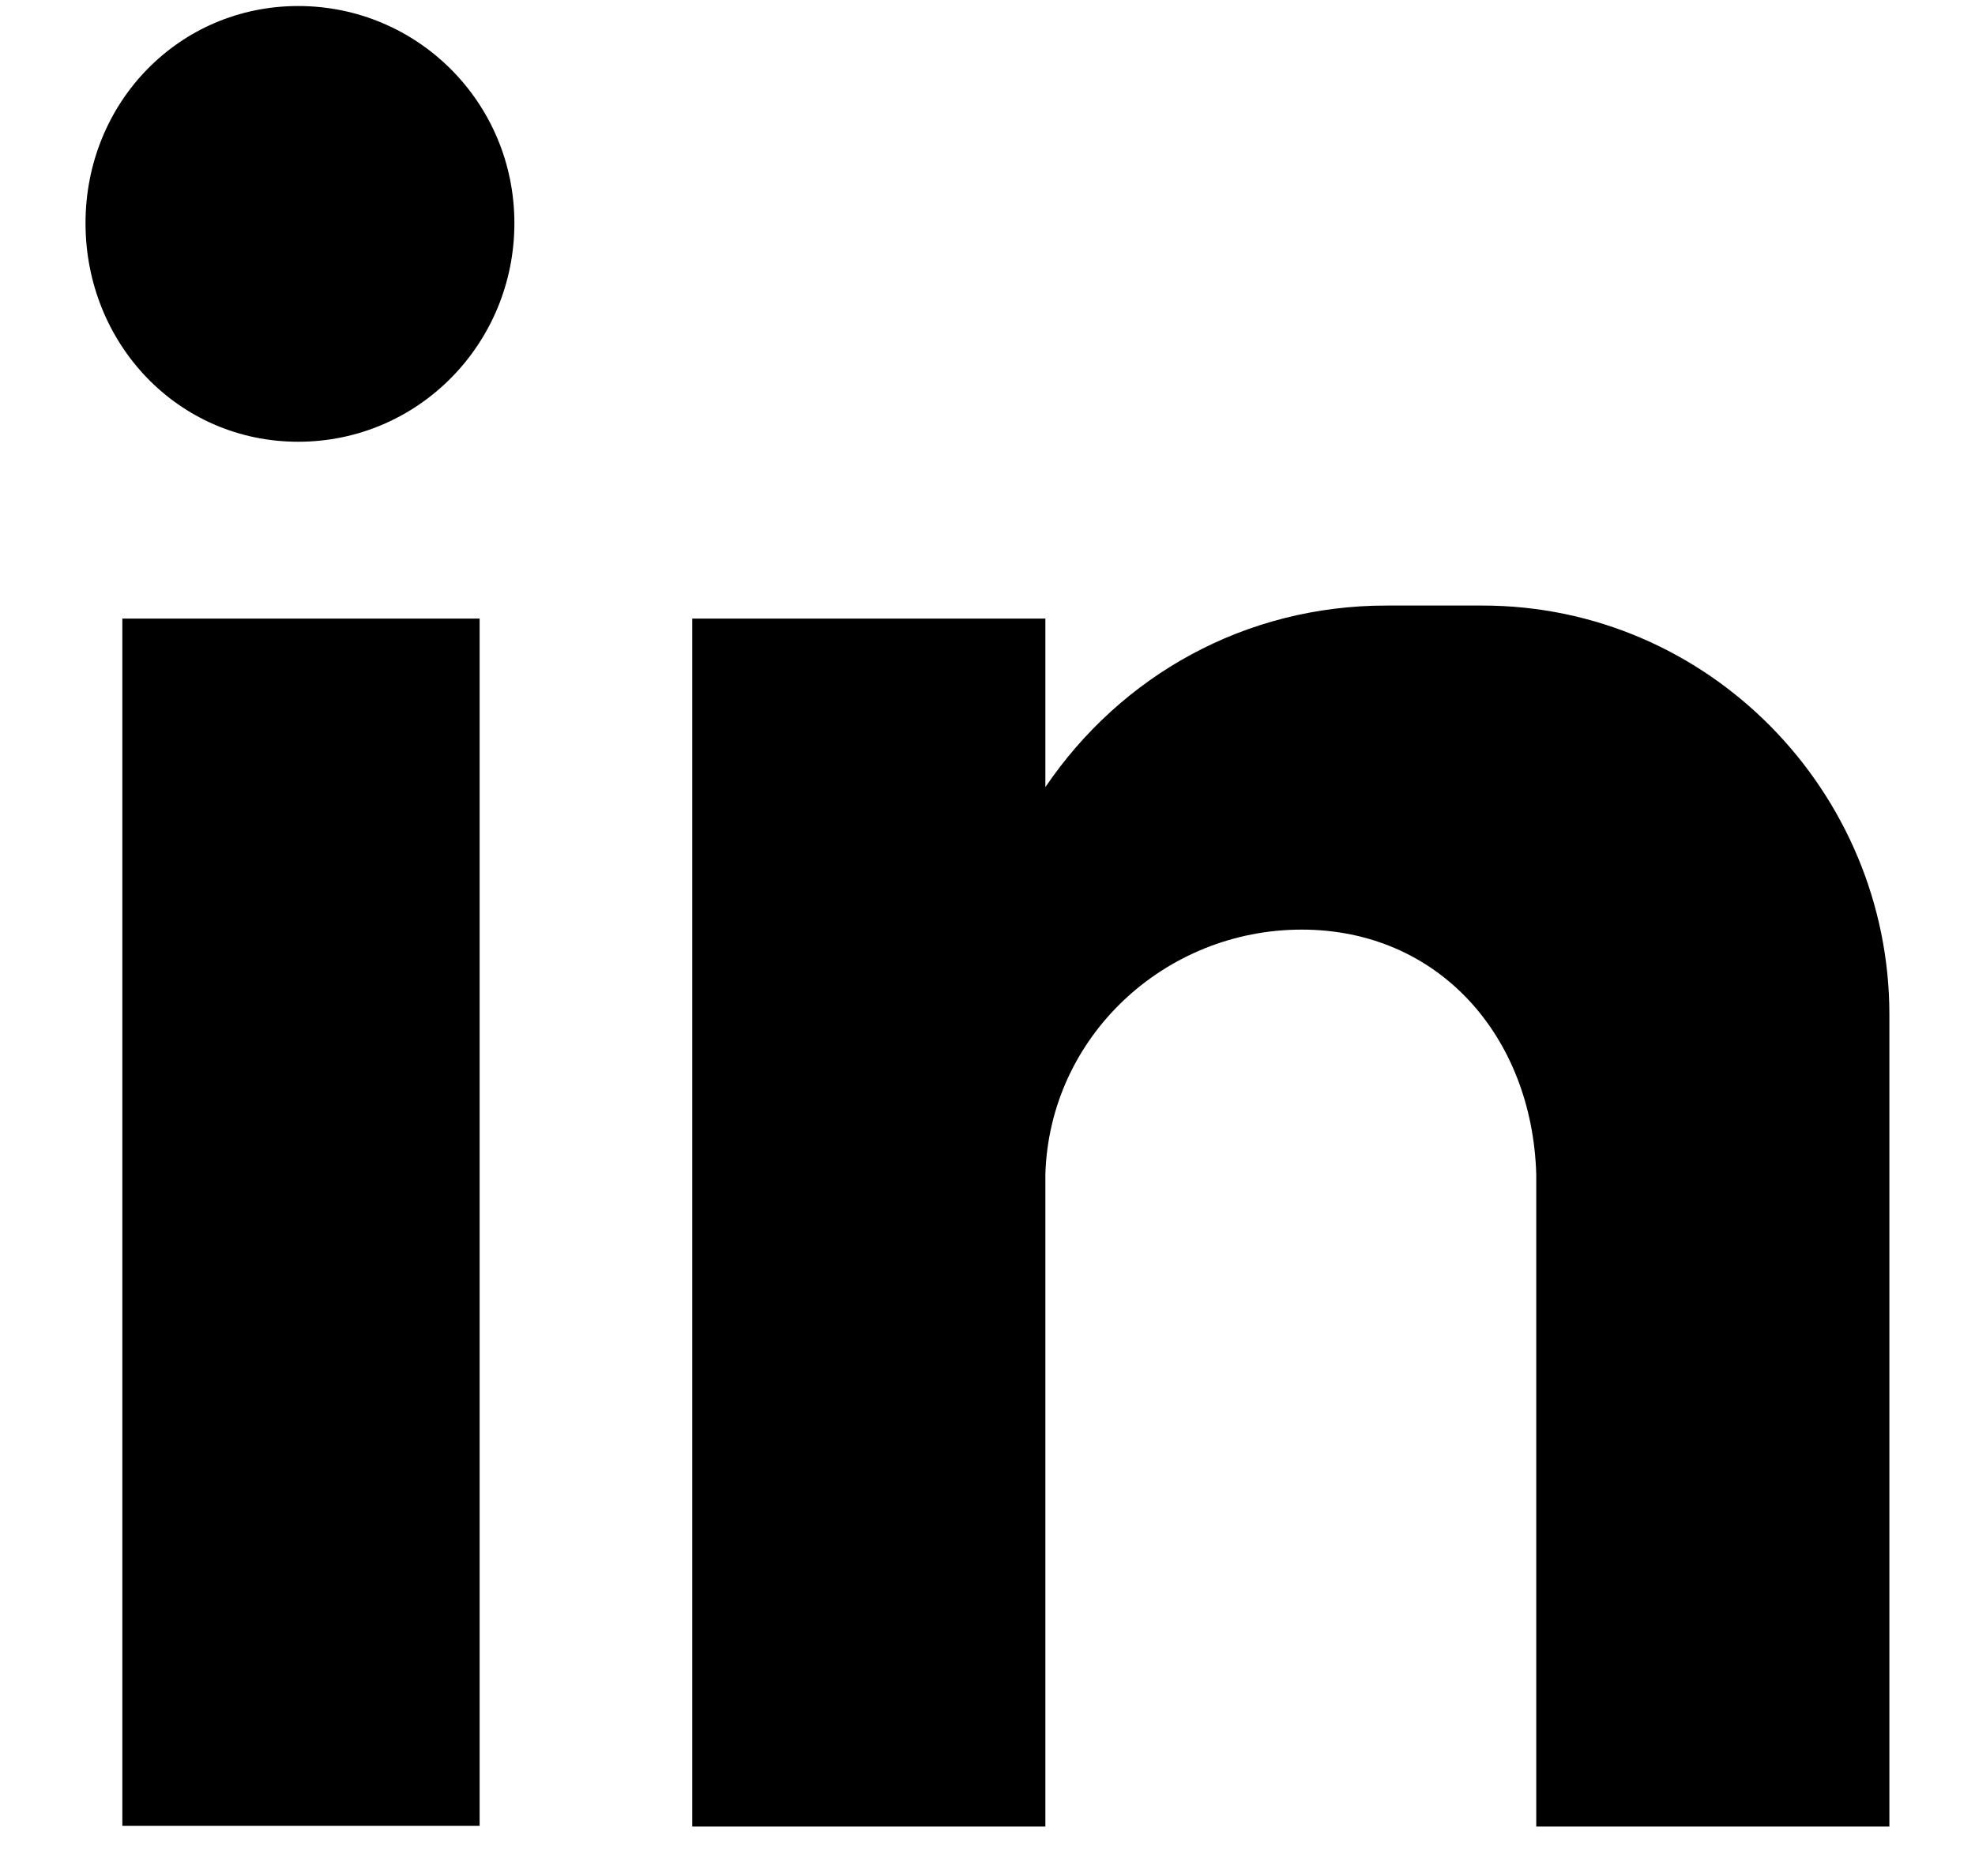
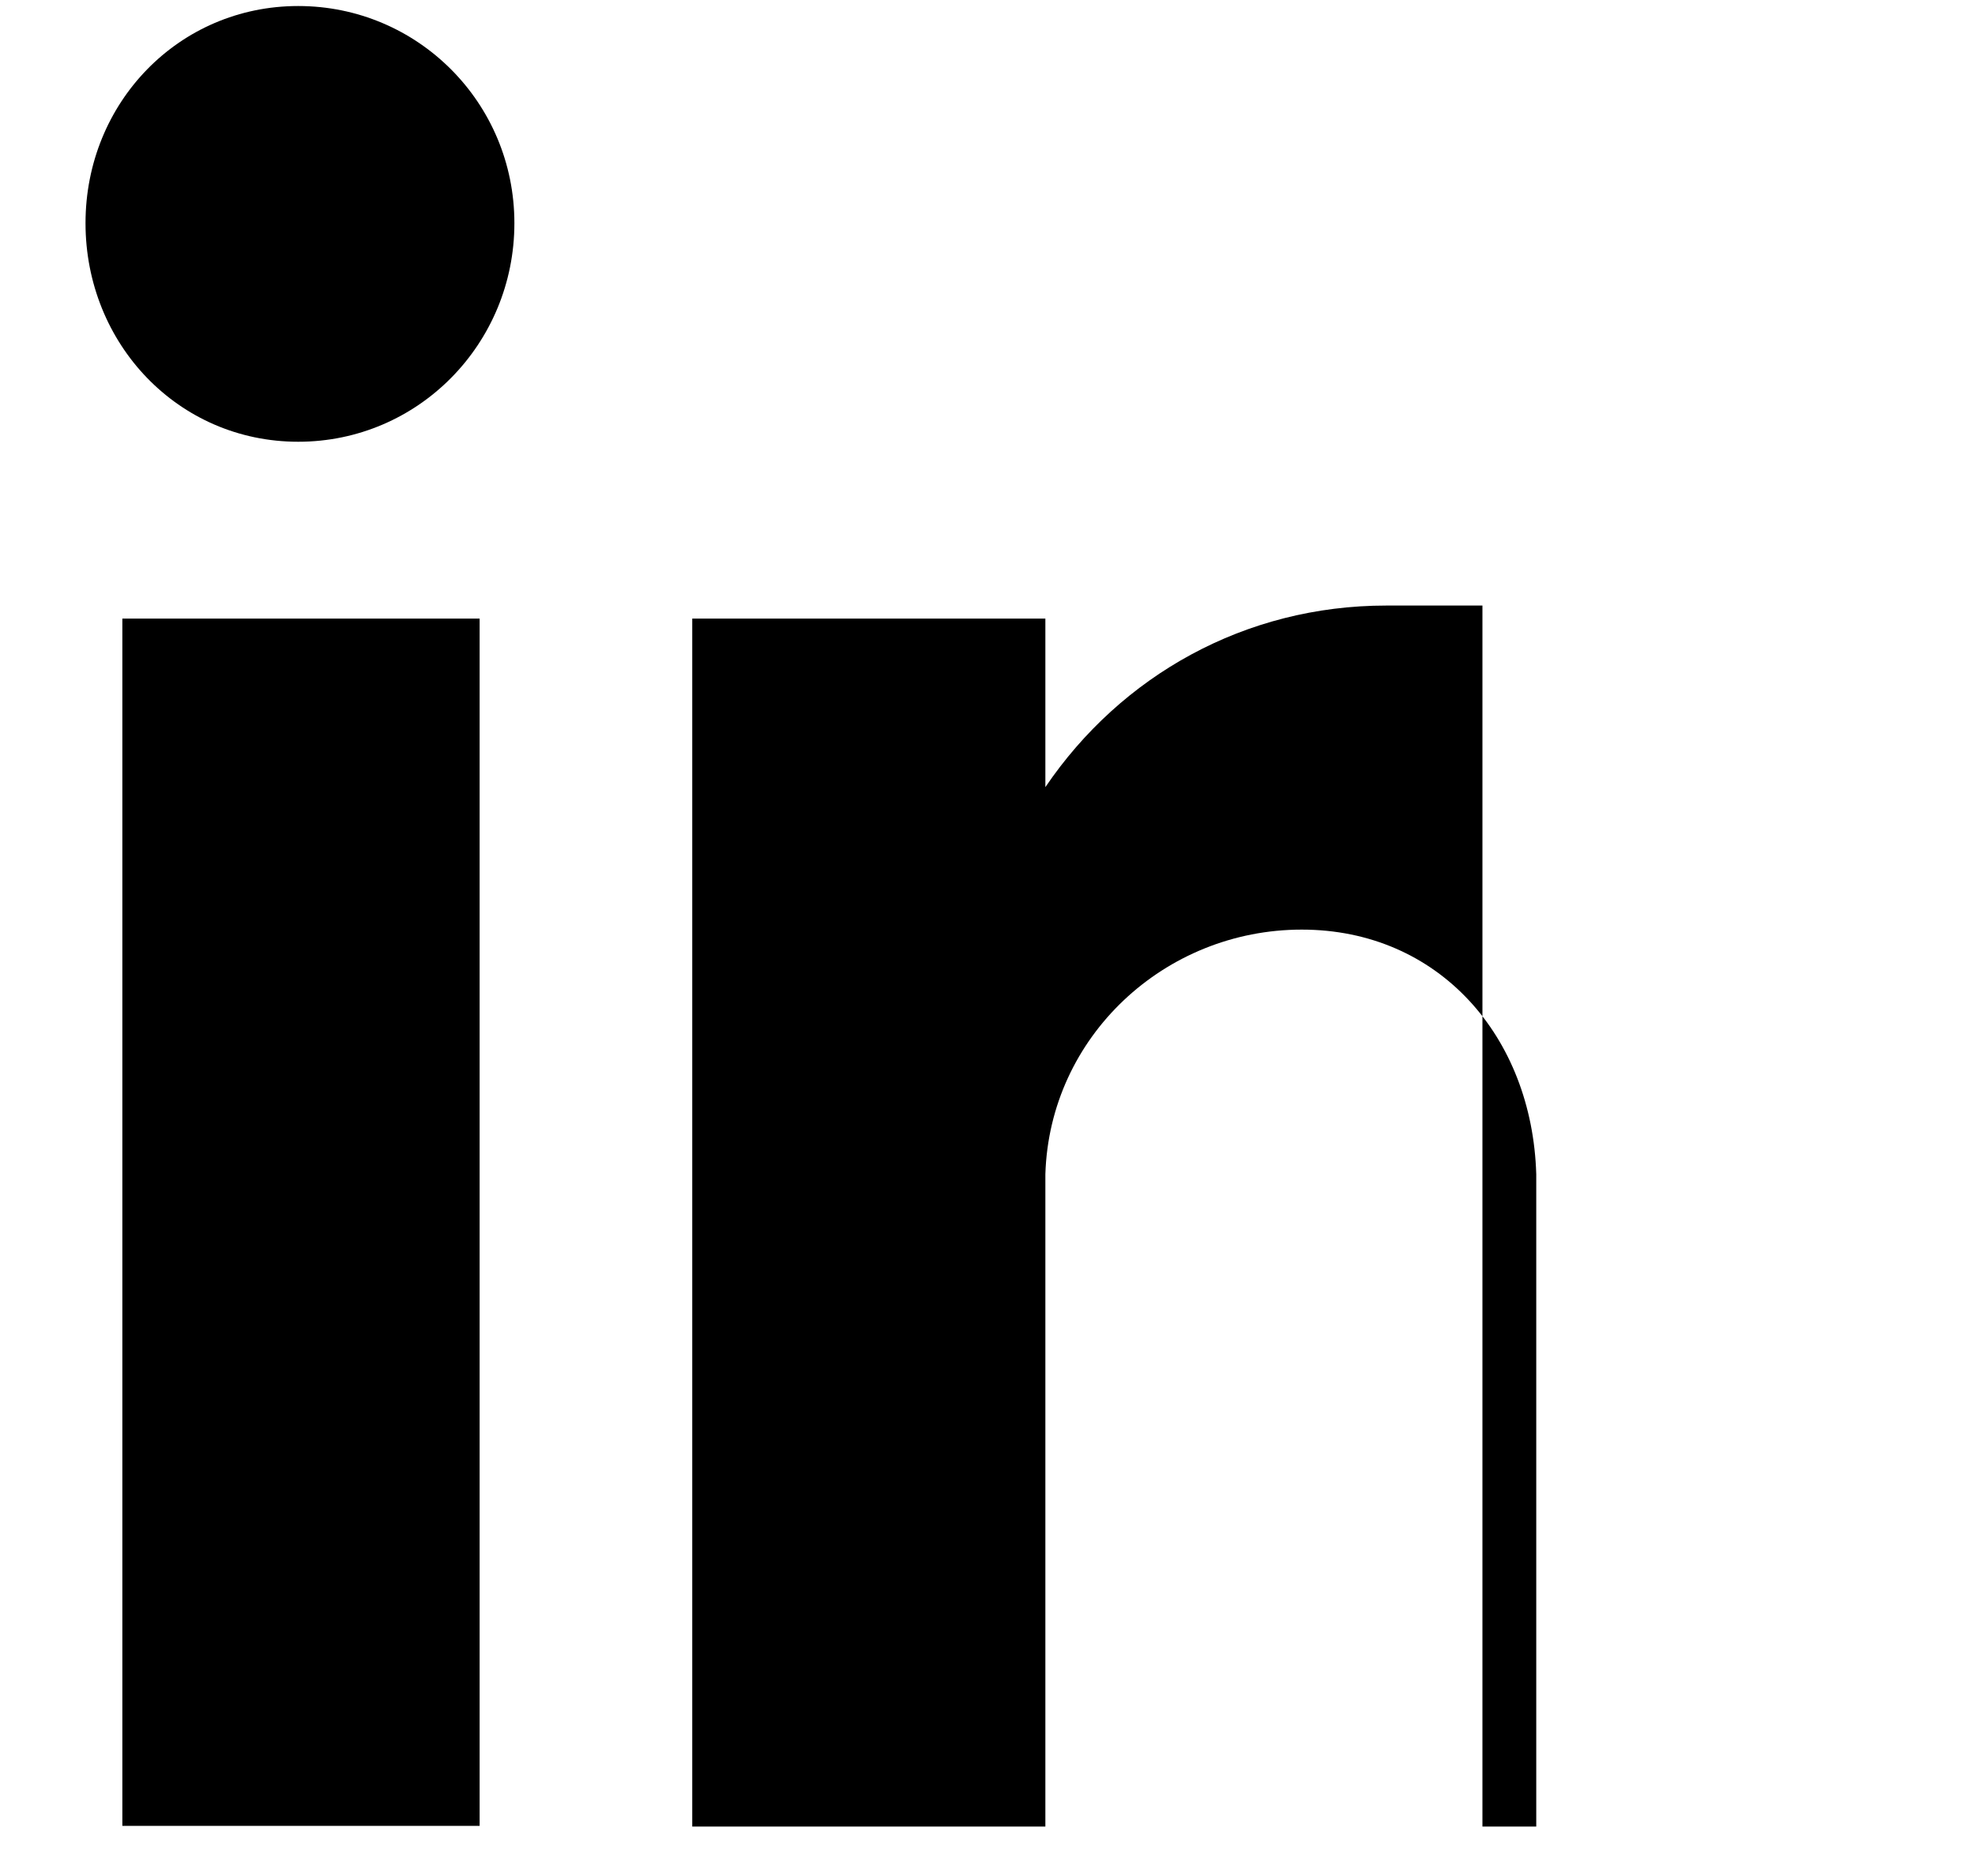
<svg xmlns="http://www.w3.org/2000/svg" width="20" height="19" viewBox="0 0 20 19" fill="none">
-   <path fill-rule="evenodd" clip-rule="evenodd" d="M7.01 6.265H10.586V7.972C11.353 6.841 12.609 6.133 14.038 6.133H15.012C17.304 6.133 19.133 8.02 19.133 10.276V18.499H15.557V11.893C15.516 10.498 14.57 9.415 13.182 9.415C11.795 9.415 10.628 10.498 10.586 11.893V18.499H7.01V6.272V6.265ZM3.02 0.061C4.228 0.061 5.209 1.039 5.209 2.26C5.209 3.482 4.235 4.474 3.02 4.474C1.805 4.474 0.866 3.482 0.866 2.26C0.866 1.039 1.812 0.061 3.02 0.061ZM1.239 6.265H4.857V18.492H1.239V6.265Z" fill="black" />
+   <path fill-rule="evenodd" clip-rule="evenodd" d="M7.01 6.265H10.586V7.972C11.353 6.841 12.609 6.133 14.038 6.133H15.012V18.499H15.557V11.893C15.516 10.498 14.57 9.415 13.182 9.415C11.795 9.415 10.628 10.498 10.586 11.893V18.499H7.01V6.272V6.265ZM3.02 0.061C4.228 0.061 5.209 1.039 5.209 2.26C5.209 3.482 4.235 4.474 3.02 4.474C1.805 4.474 0.866 3.482 0.866 2.26C0.866 1.039 1.812 0.061 3.02 0.061ZM1.239 6.265H4.857V18.492H1.239V6.265Z" fill="black" />
</svg>